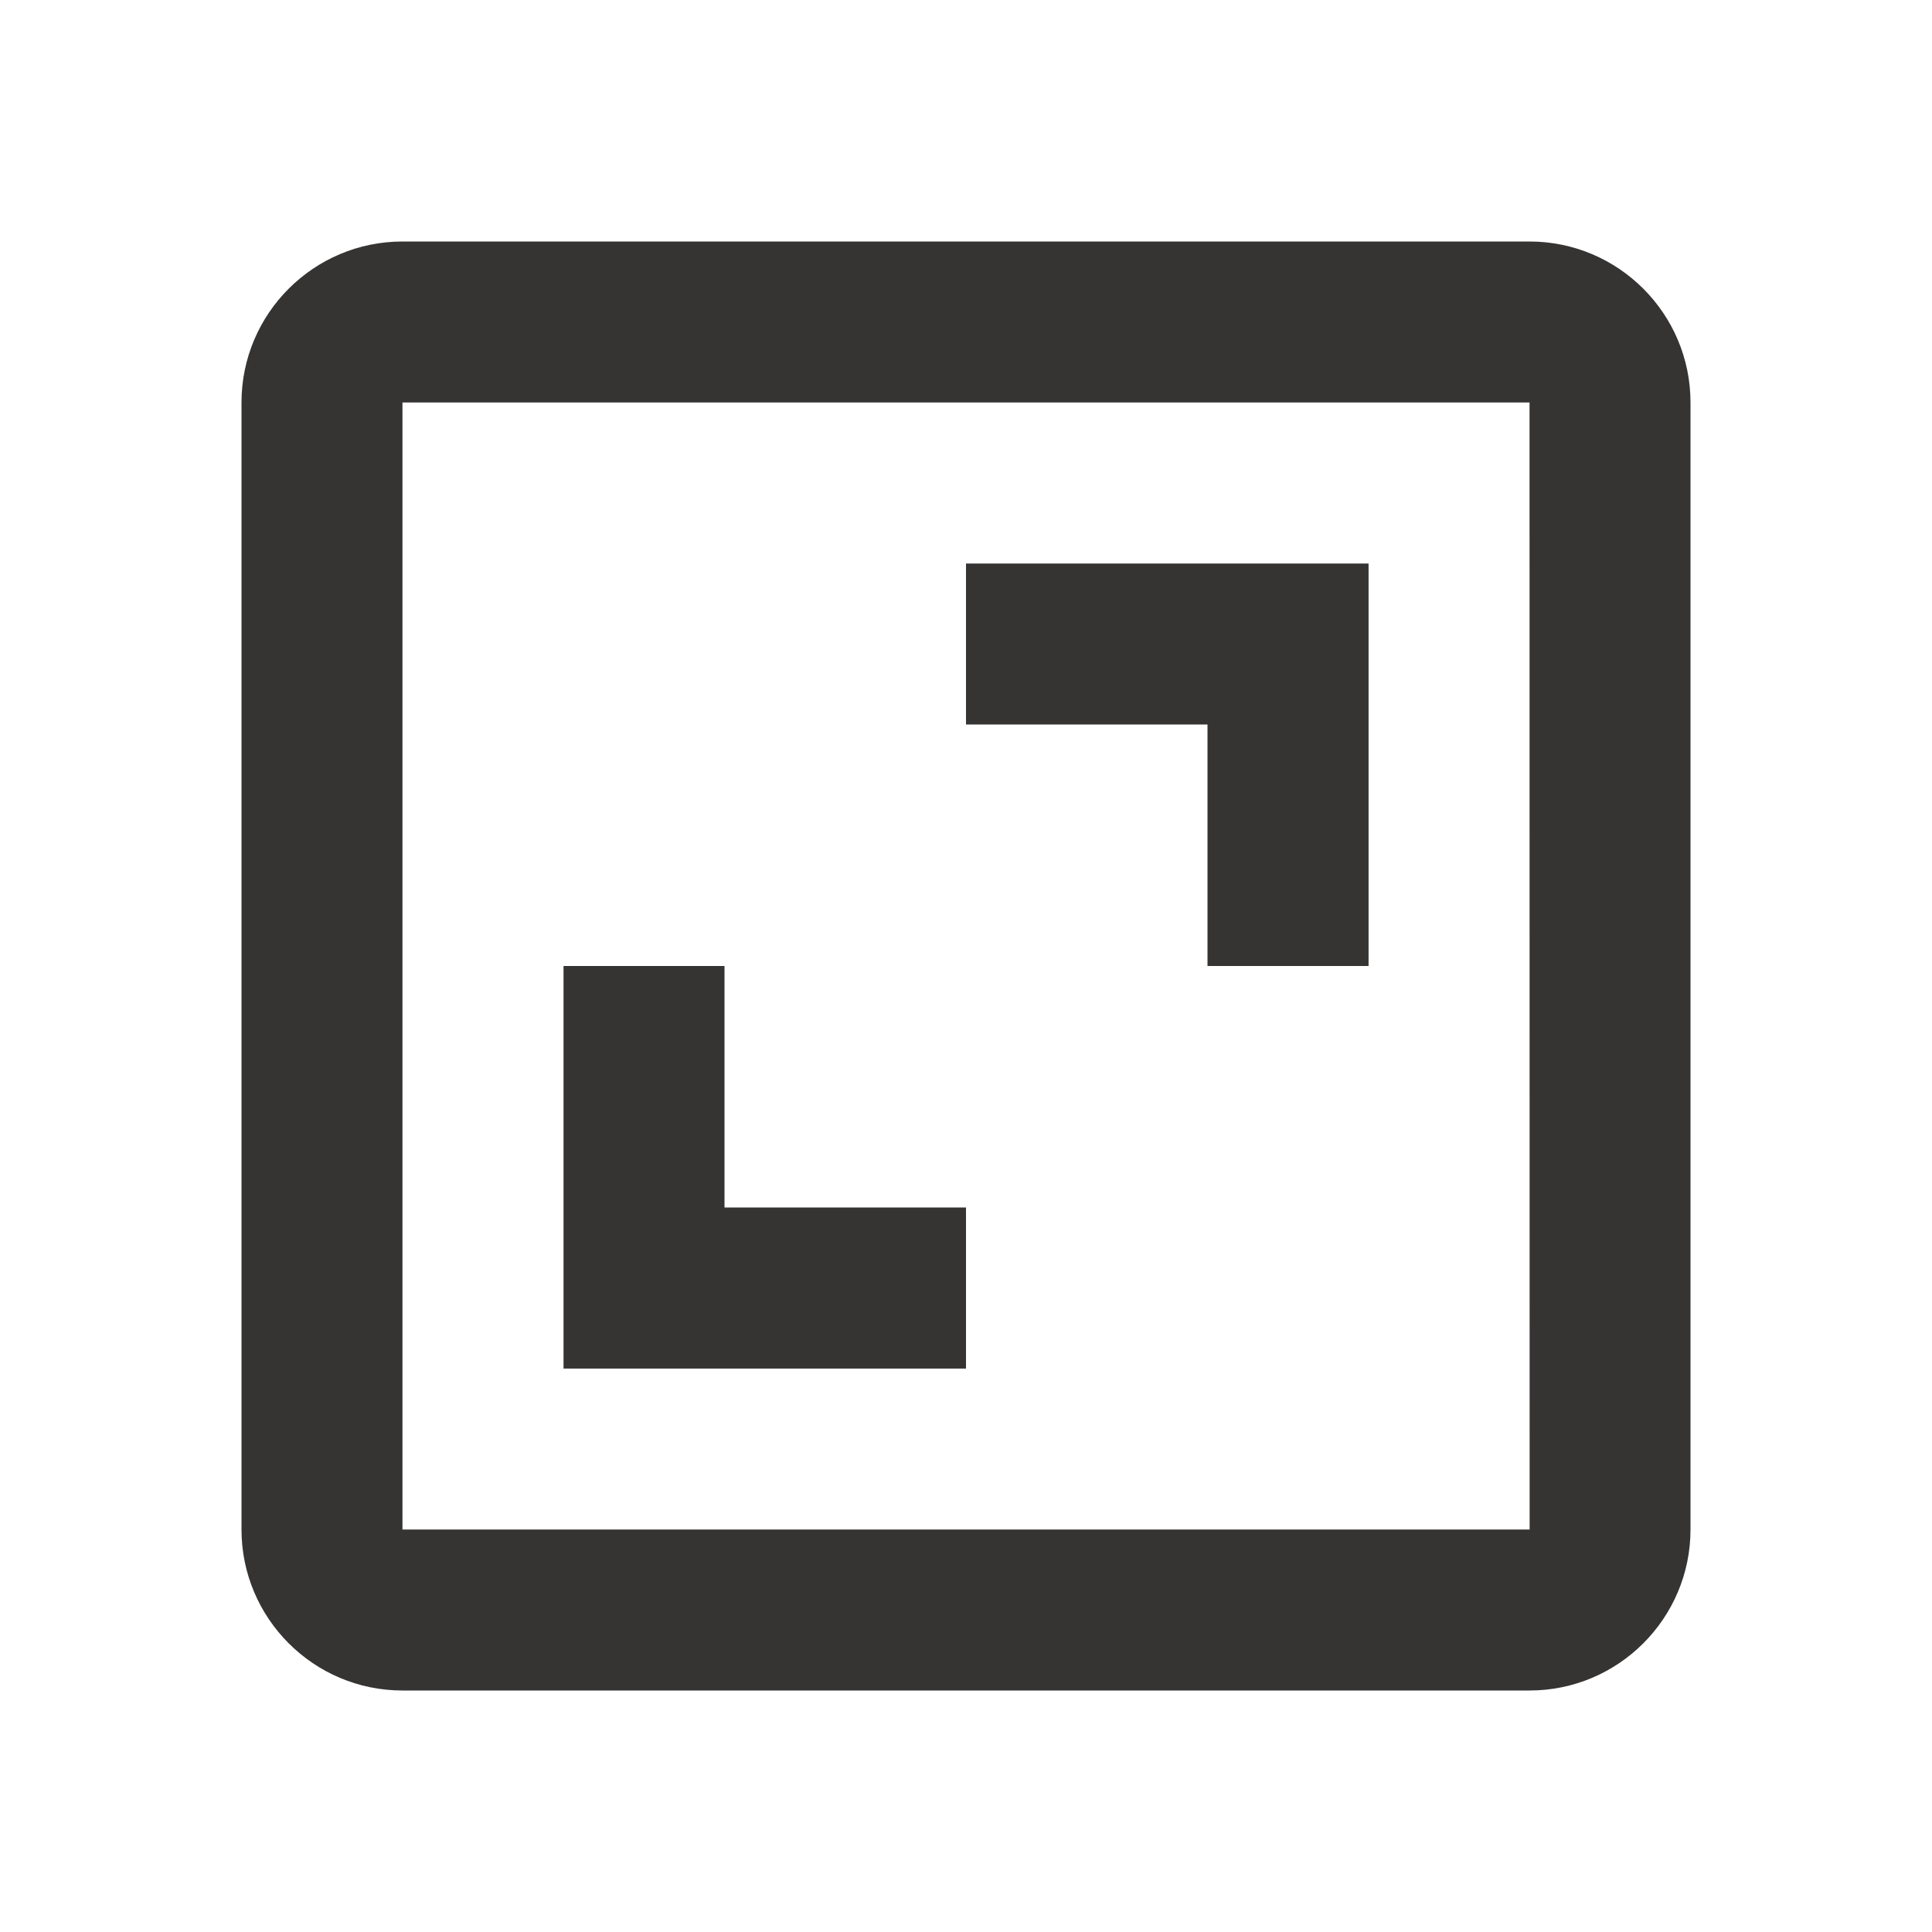
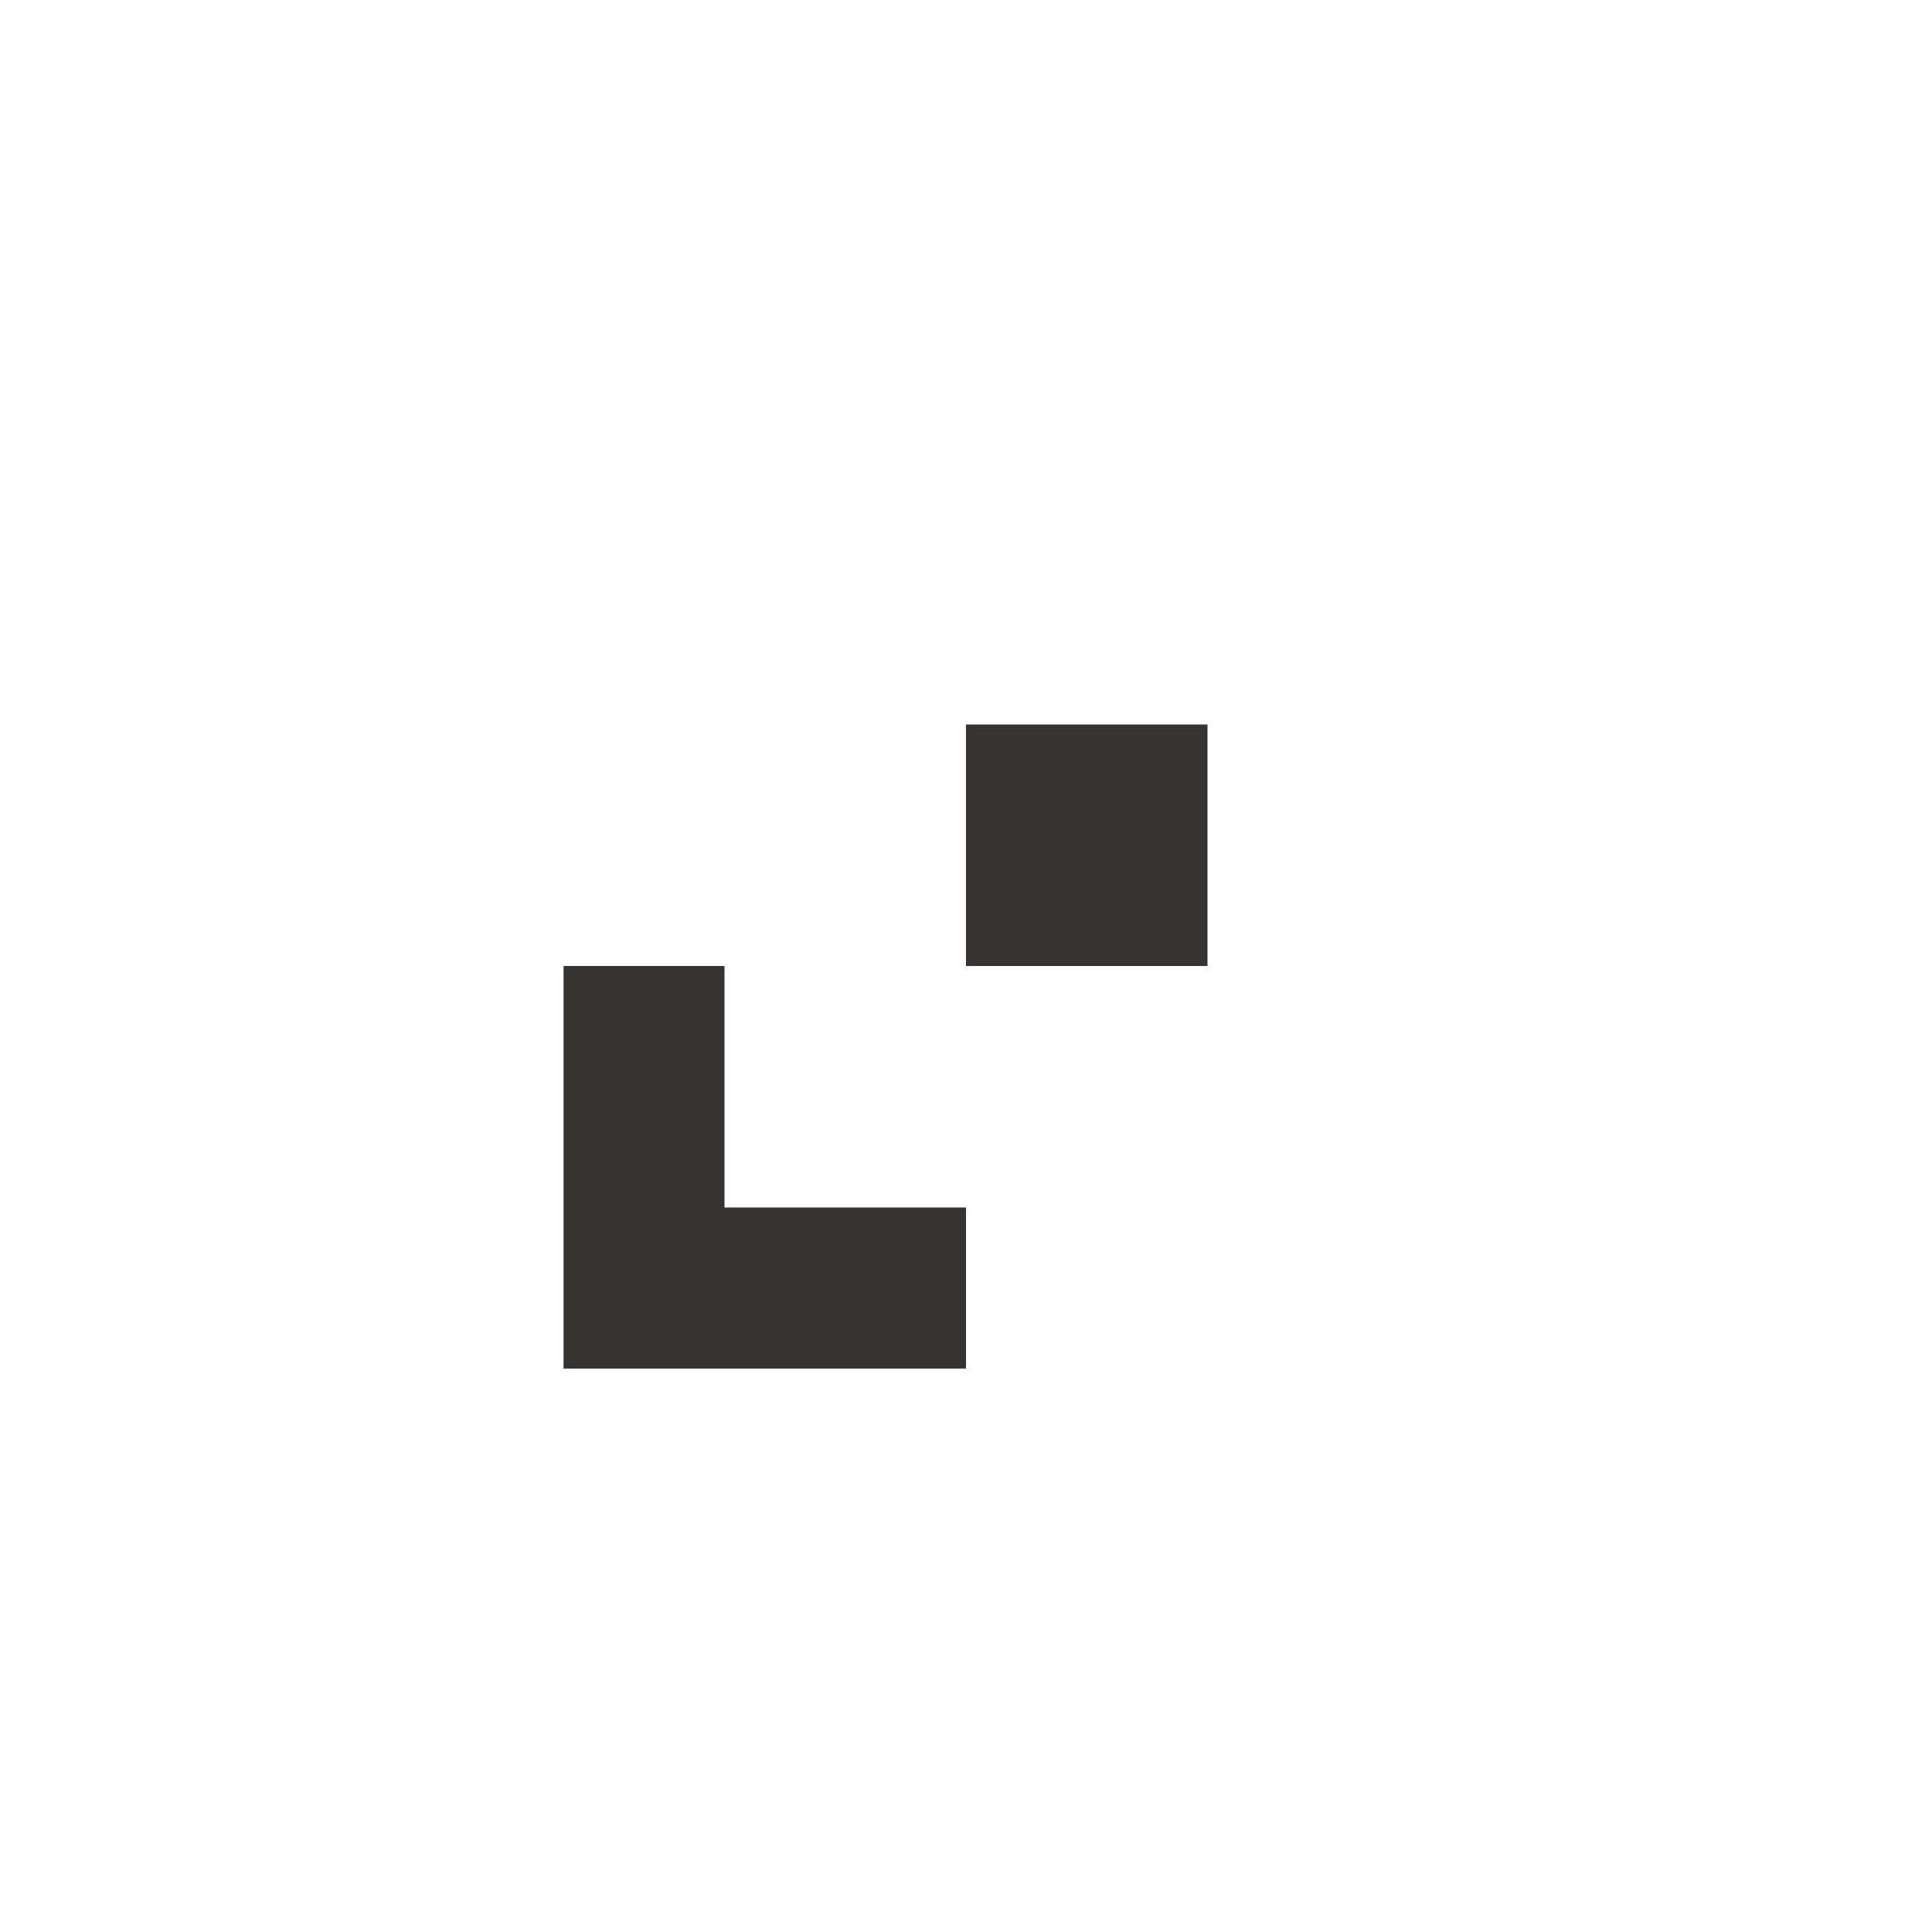
<svg xmlns="http://www.w3.org/2000/svg" width="19" height="19" viewBox="0 0 19 19" fill="none">
-   <path d="M2.375 3.958V15.042C2.375 15.915 3.085 16.625 3.958 16.625H15.042C15.915 16.625 16.625 15.915 16.625 15.042V3.958C16.625 3.085 15.915 2.375 15.042 2.375H3.958C3.085 2.375 2.375 3.085 2.375 3.958ZM15.043 15.042H3.958V3.958H15.042L15.043 15.042Z" fill="#363333" />
-   <path d="M11.875 9.5H13.459V5.542H9.5V7.125H11.875V9.5ZM9.5 11.875H7.125V9.5H5.542V13.459H9.5V11.875Z" fill="#363333" />
+   <path d="M11.875 9.5H13.459H9.5V7.125H11.875V9.5ZM9.5 11.875H7.125V9.5H5.542V13.459H9.5V11.875Z" fill="#363333" />
</svg>